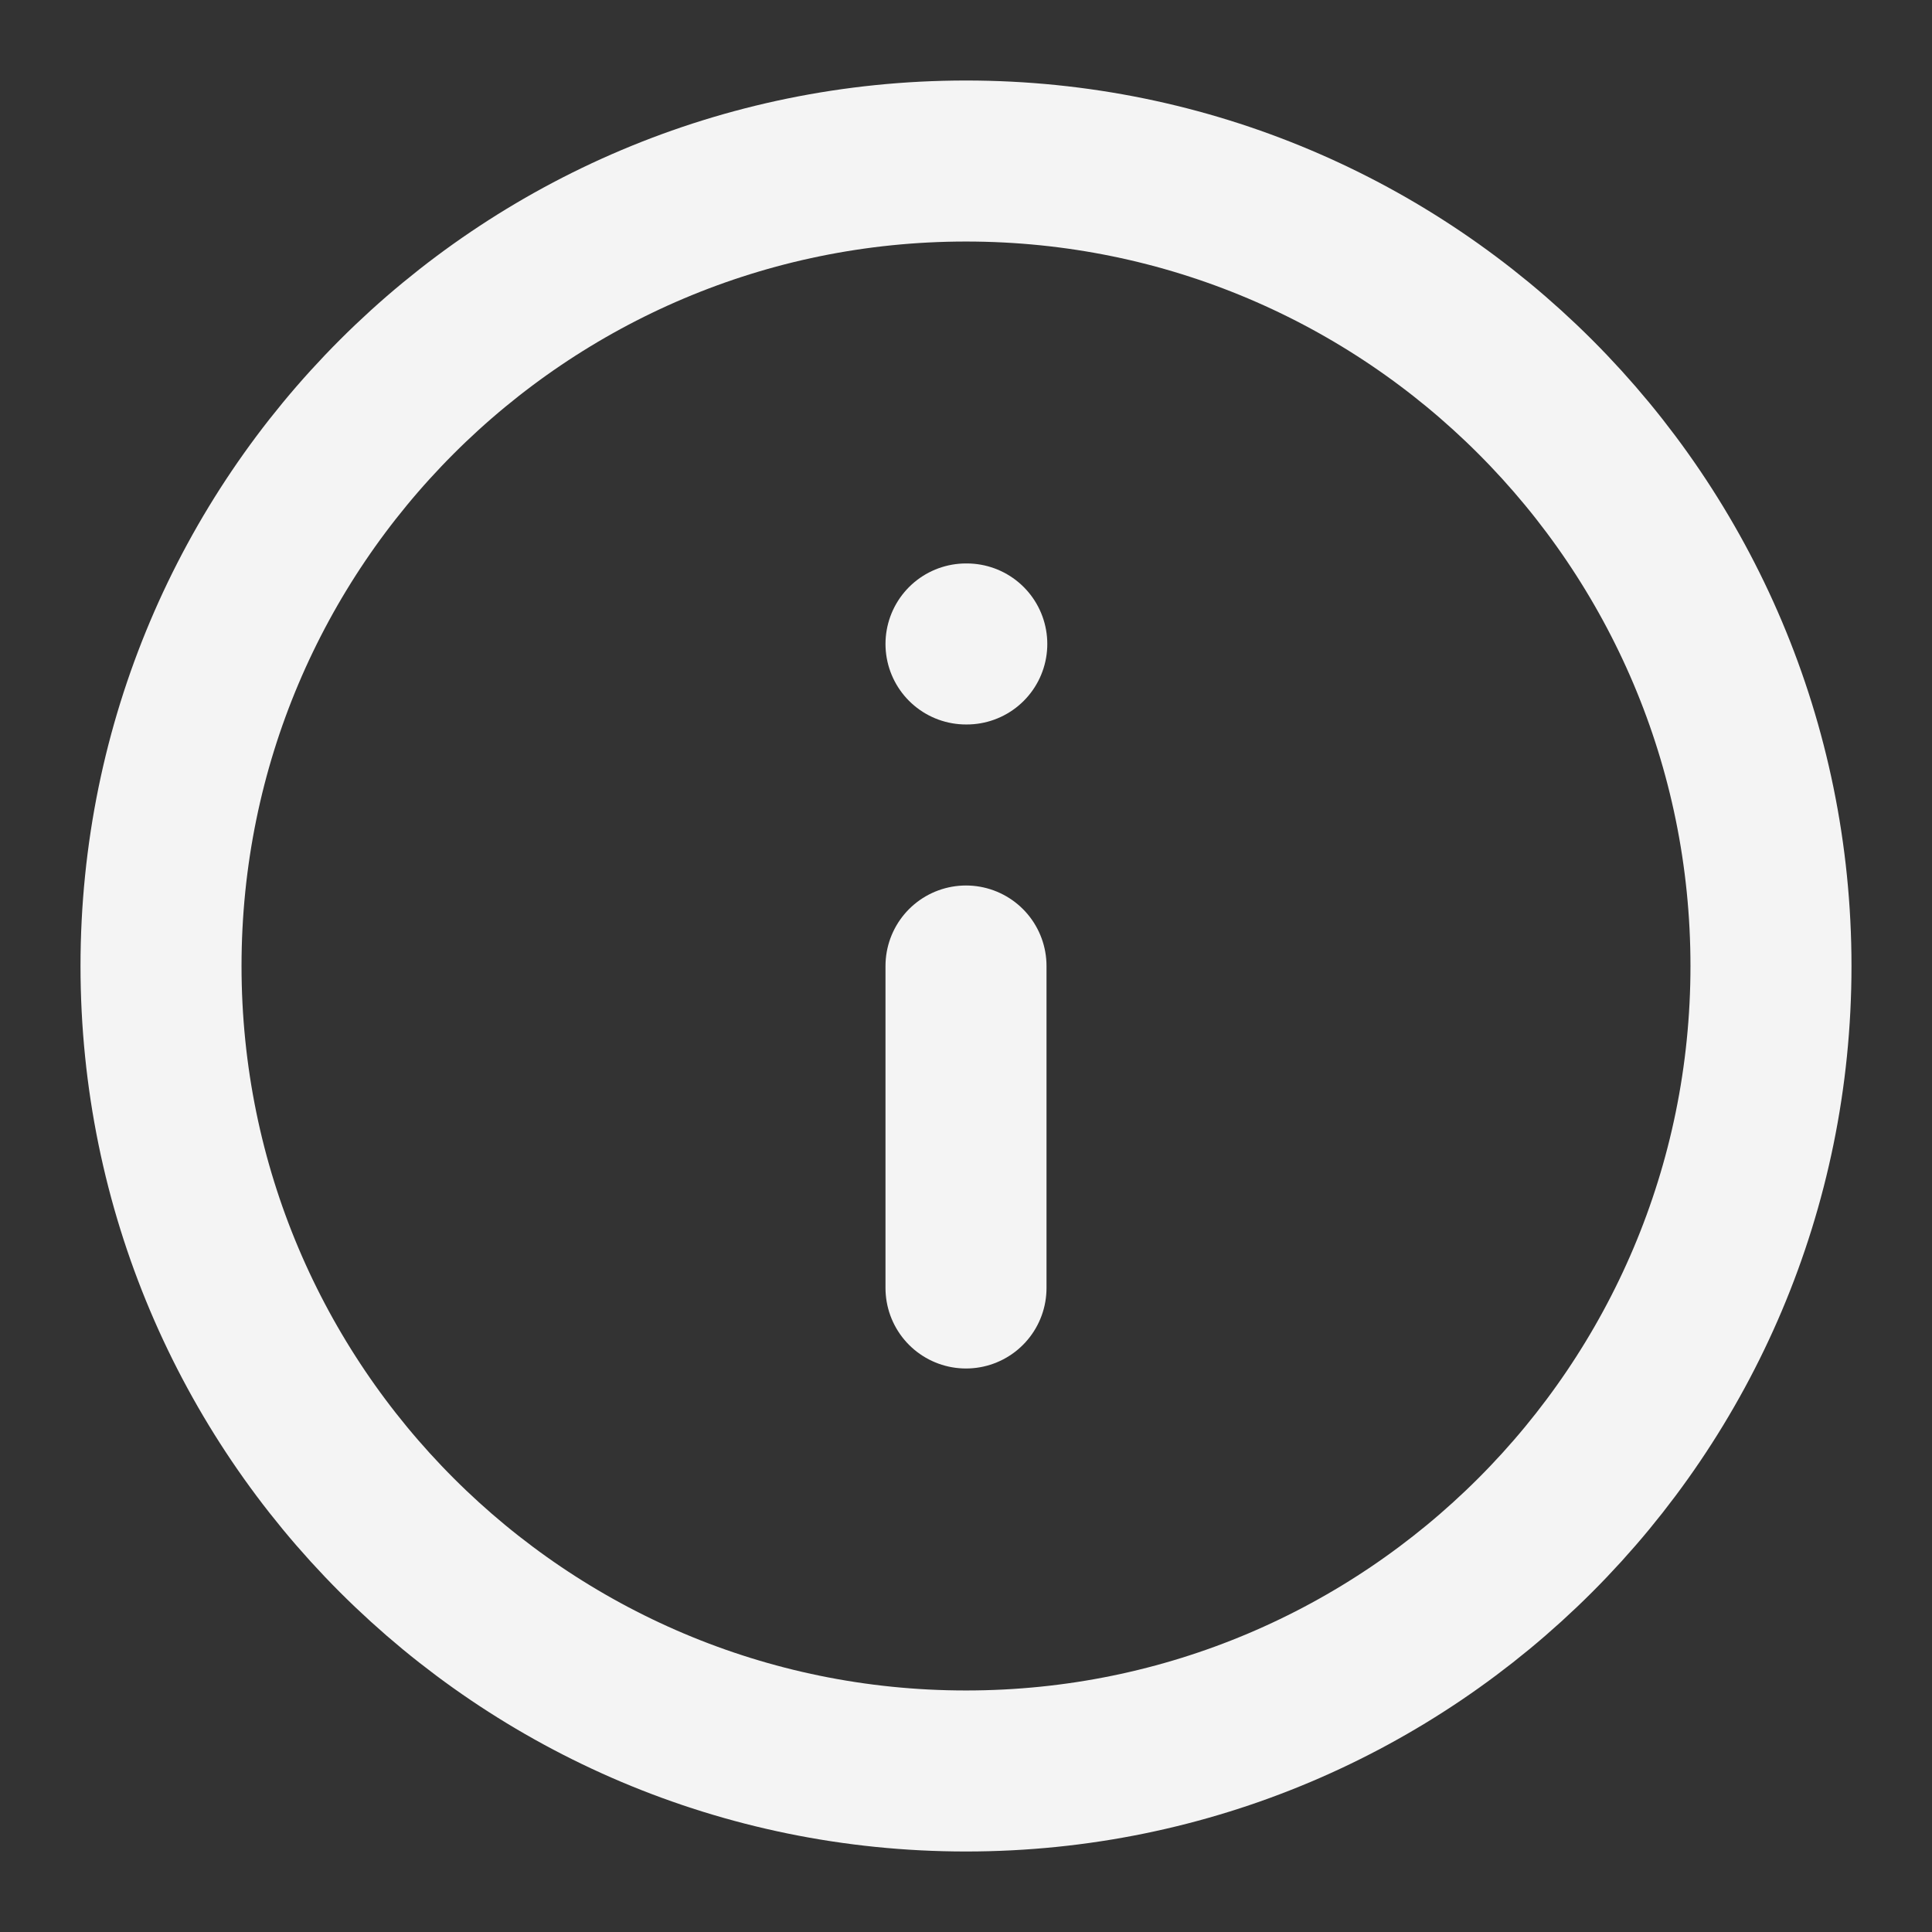
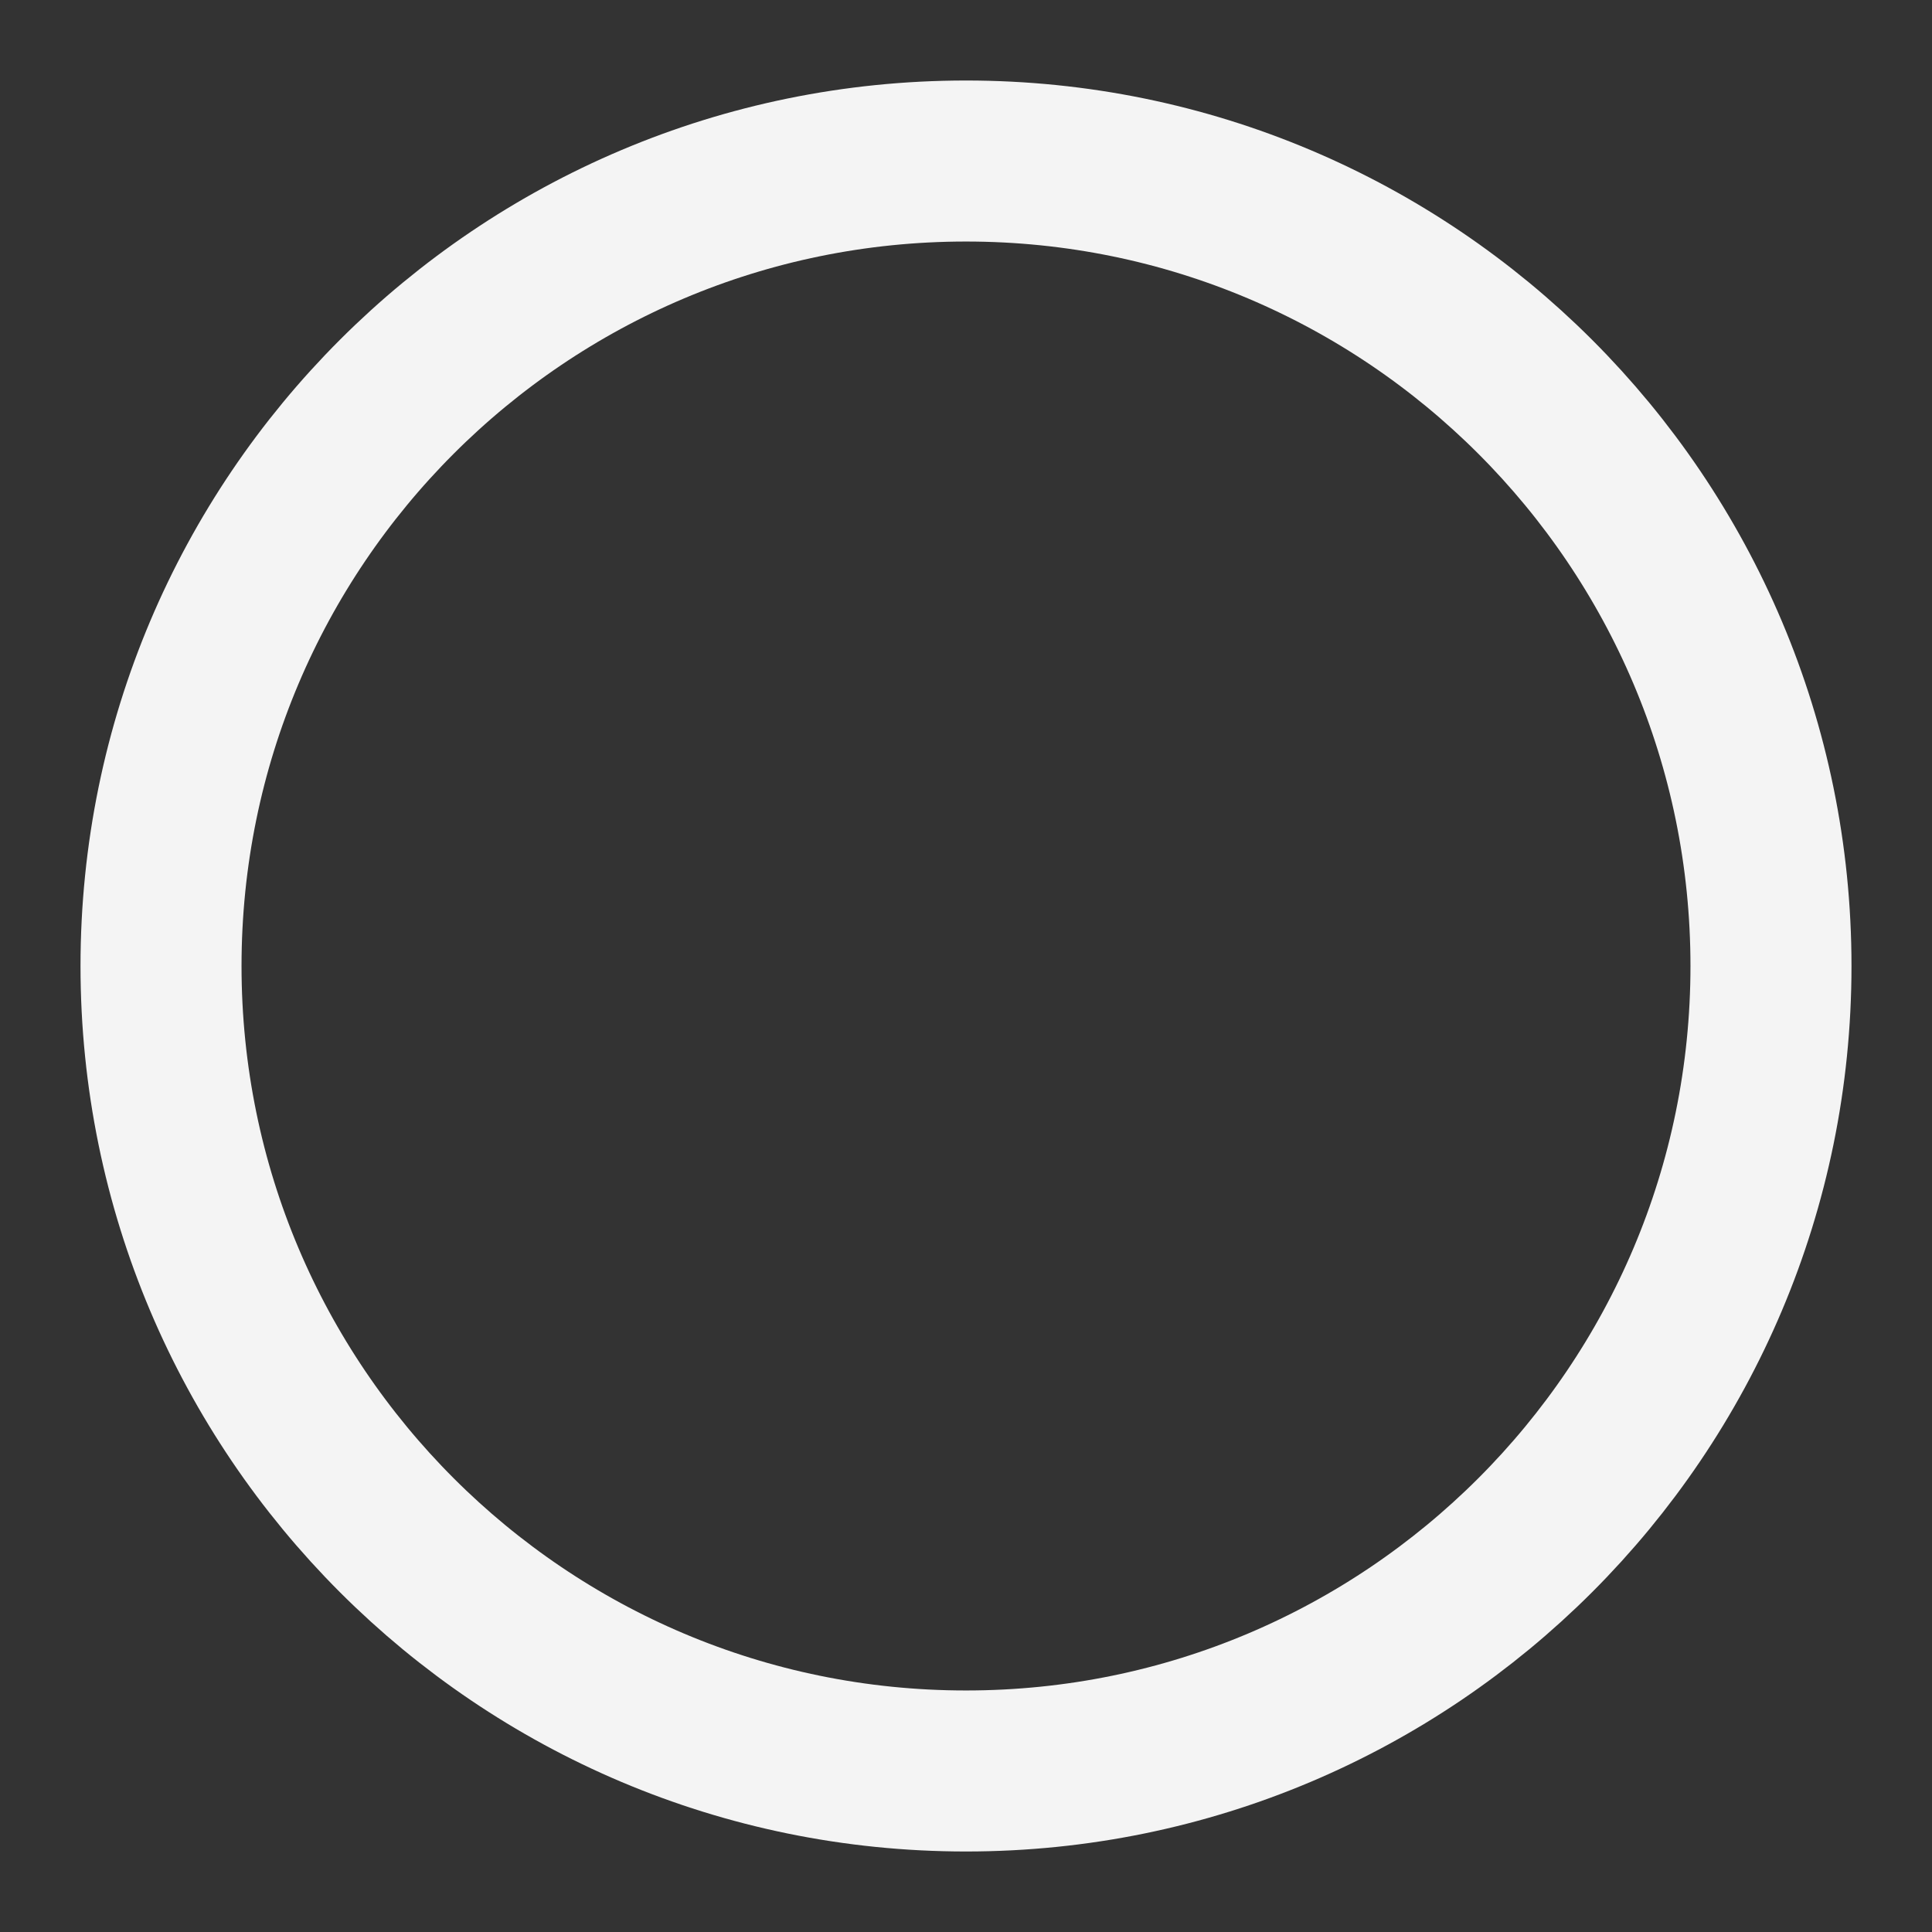
<svg xmlns="http://www.w3.org/2000/svg" width="32" height="32" viewBox="0 0 32 32" fill="none">
  <rect x="0" y="0" width="32" height="32" fill="#333333" stroke="none" />
  <path d="M16 29.333C23.364 29.333 29.333 23.364 29.333 16C29.333 8.636 23.364 2.667 16 2.667C8.636 2.667 2.667 8.636 2.667 16C2.667 23.364 8.636 29.333 16 29.333Z" stroke="#F4F4F4" stroke-width="2.667" stroke-linecap="round" stroke-linejoin="round" />
-   <path d="M16 21.333V16M16 10.666H16.013" stroke="#F4F4F4" stroke-width="2.667" stroke-linecap="round" stroke-linejoin="round" />
</svg>